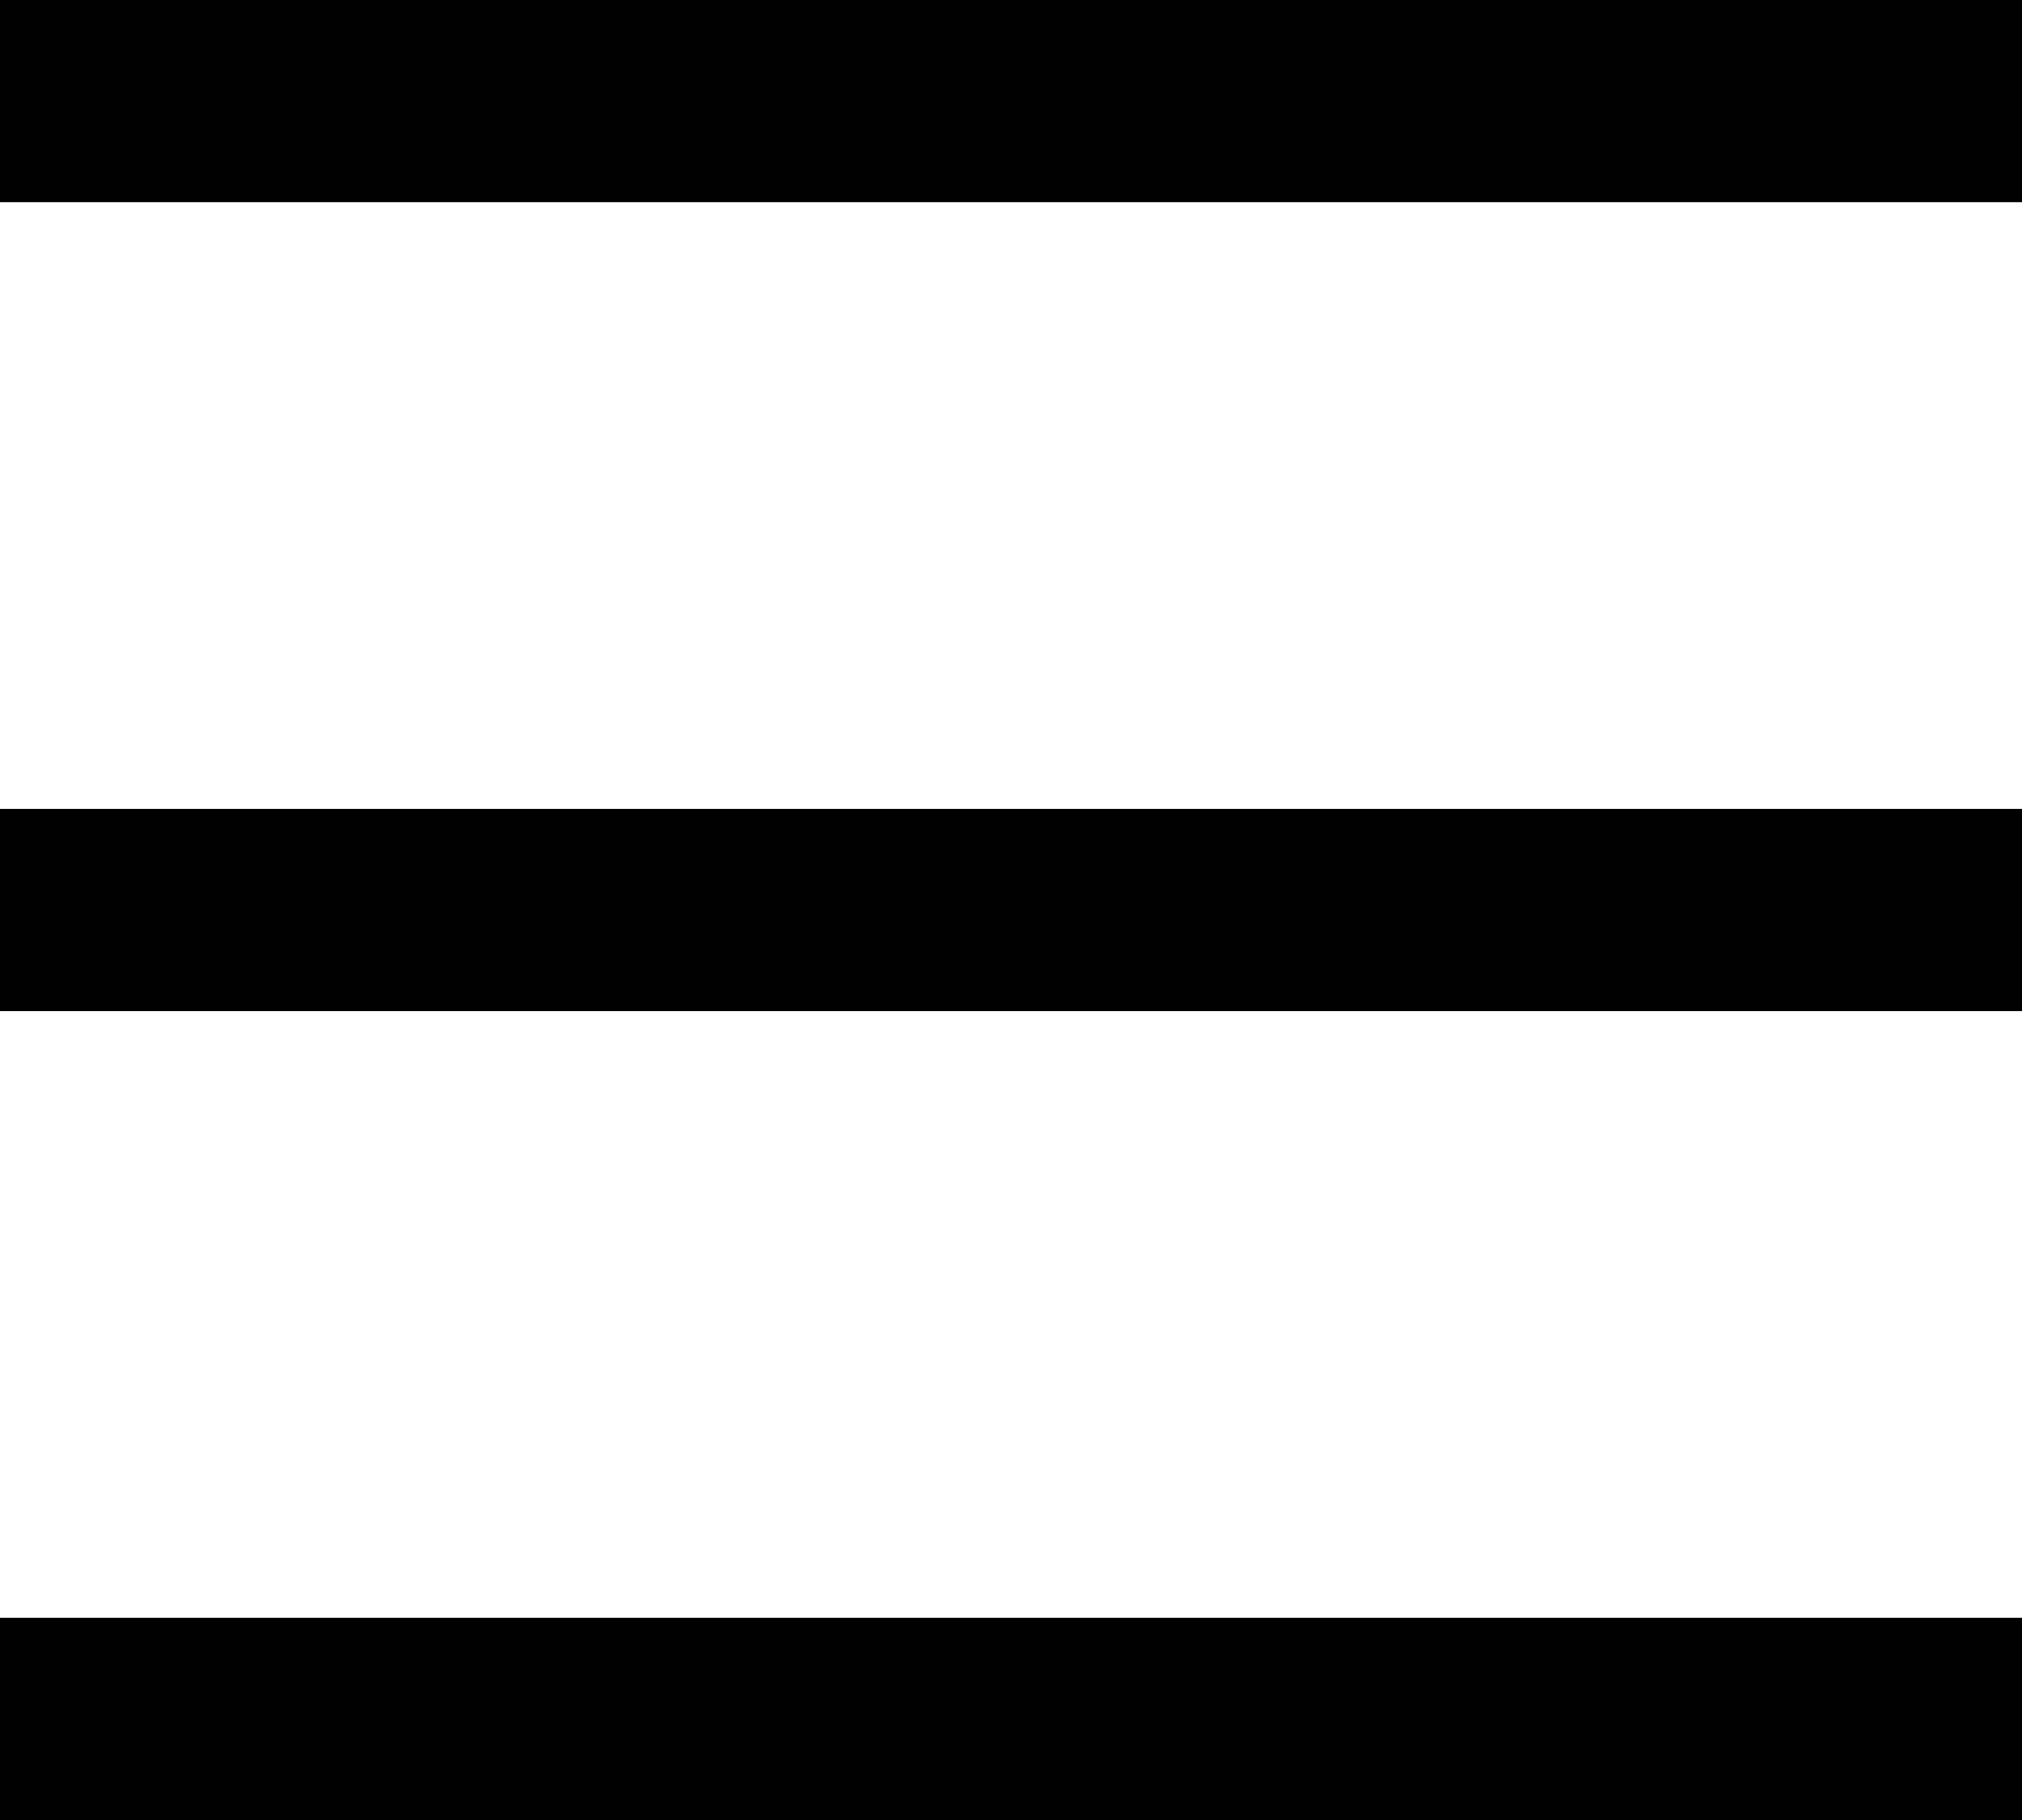
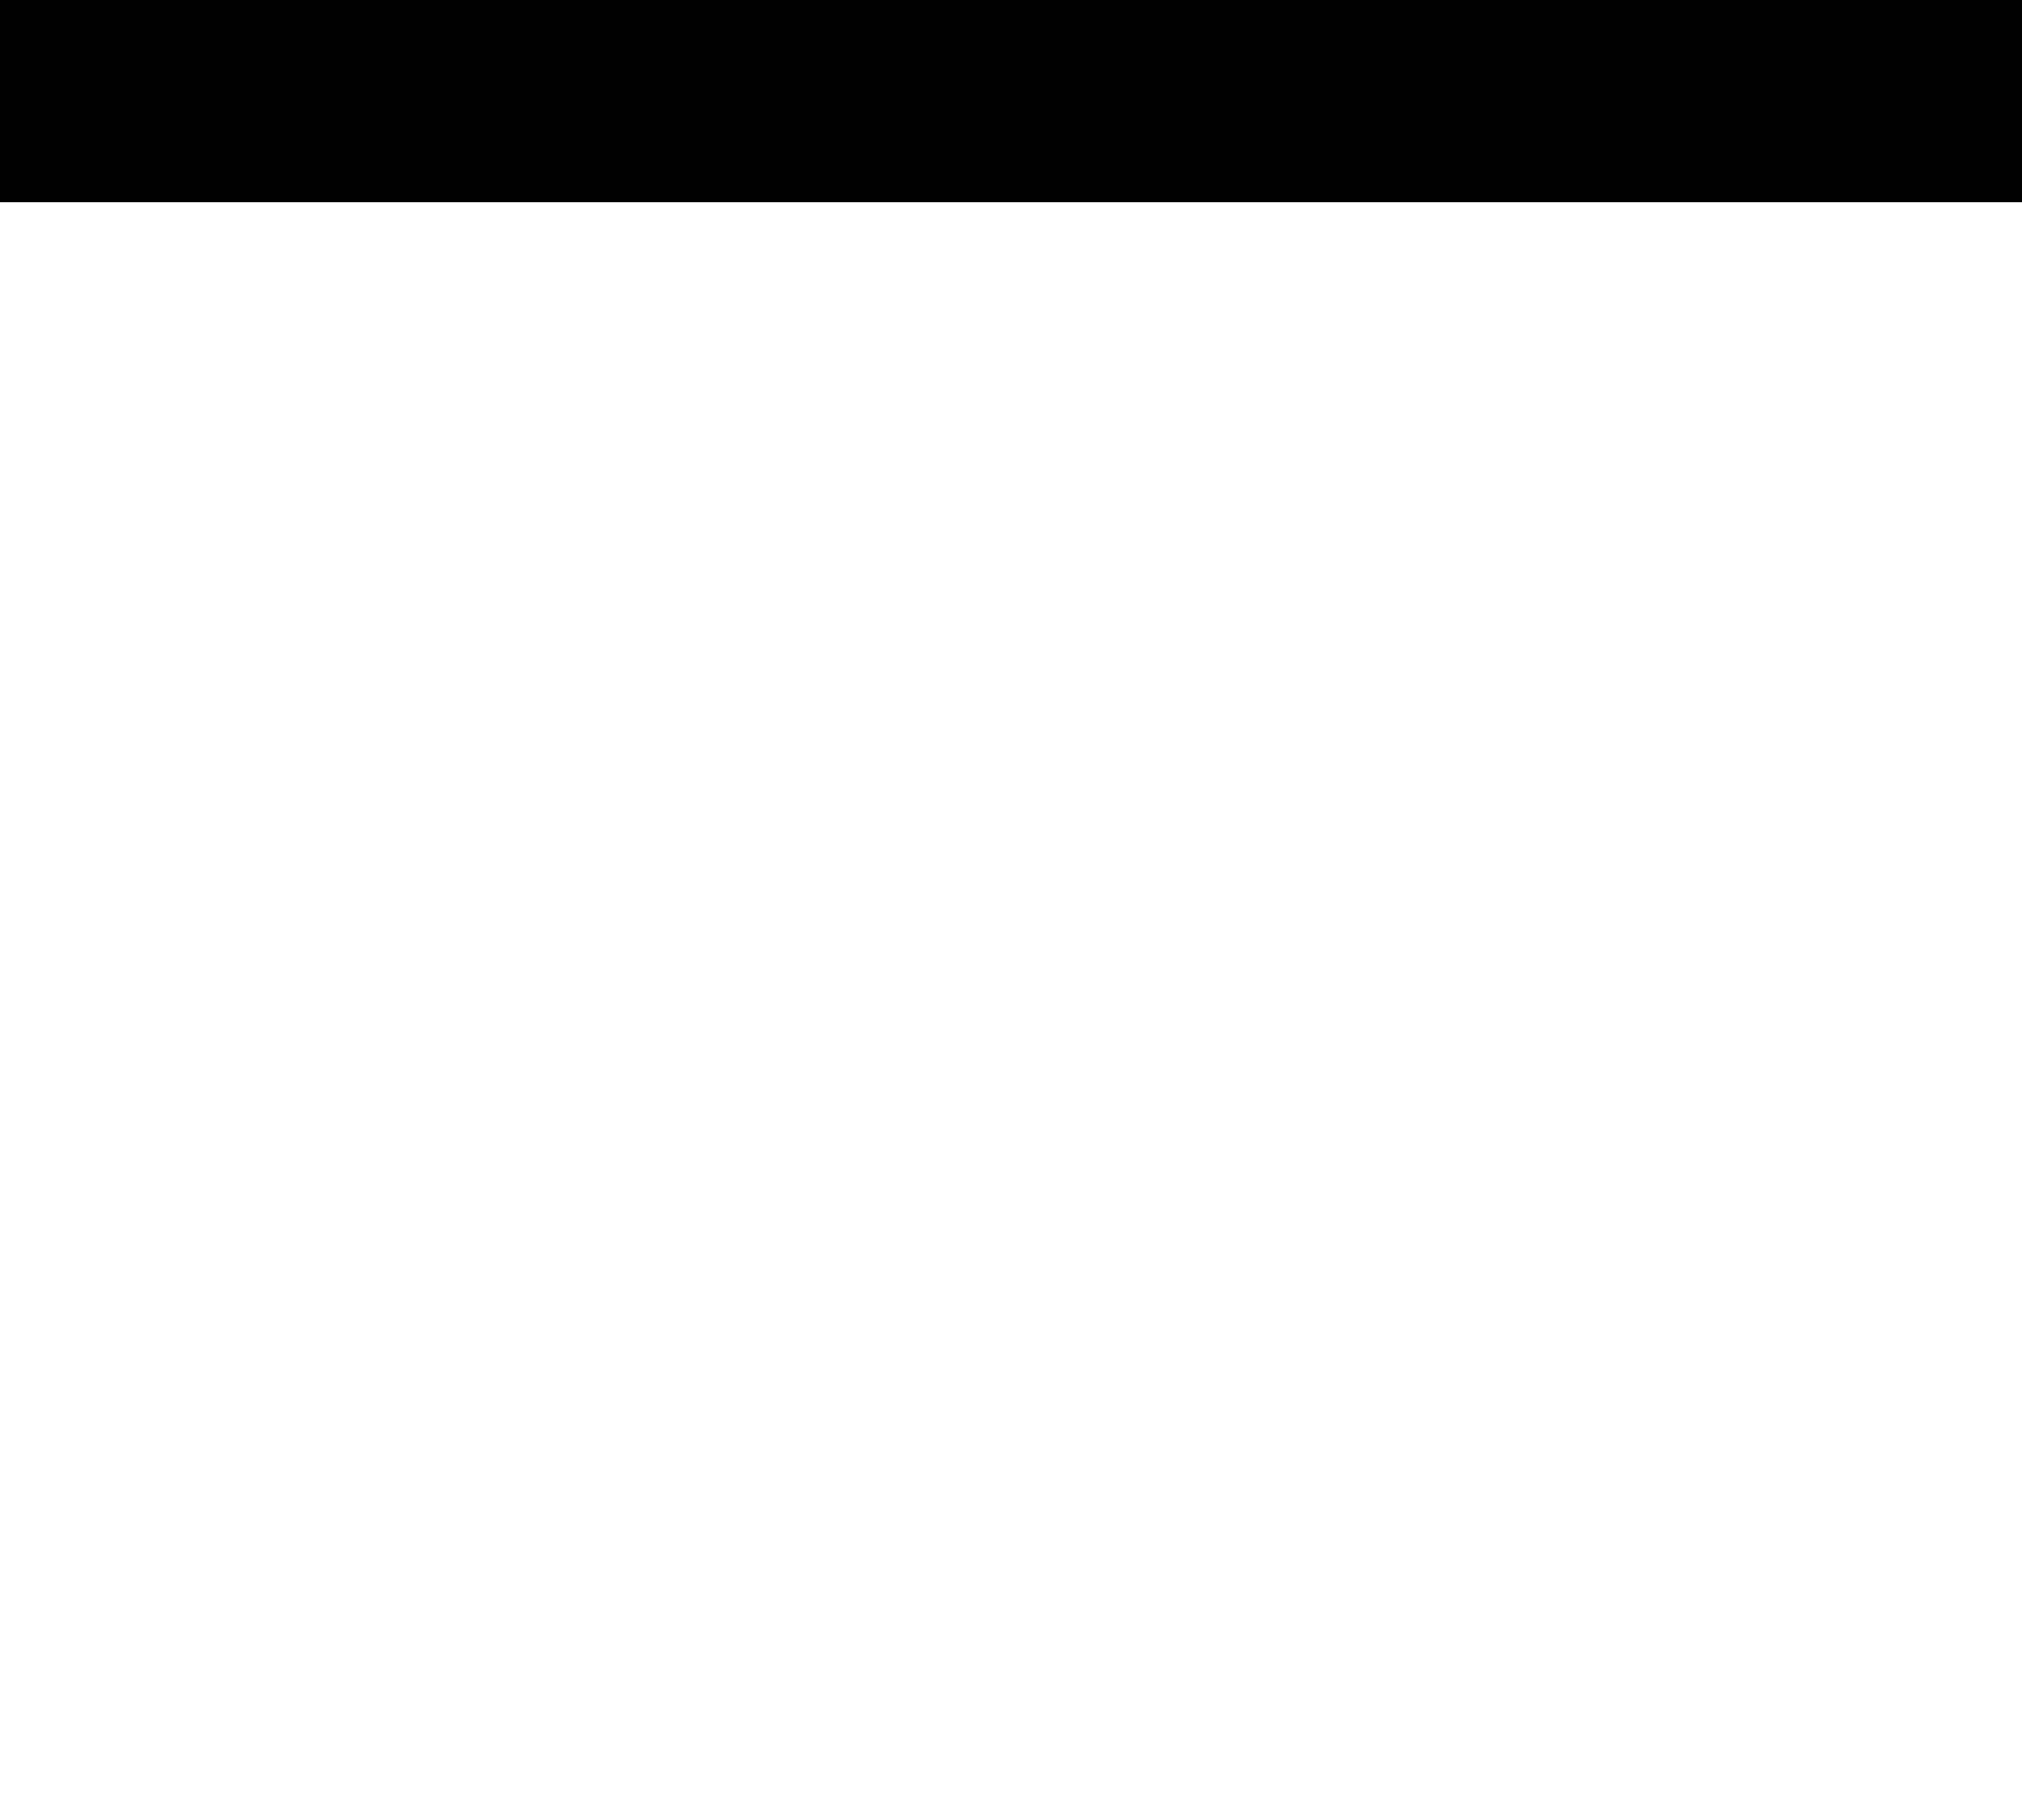
<svg xmlns="http://www.w3.org/2000/svg" width="10" height="9" viewBox="0 0 10 9">
  <defs>
    <style>
      .cls-1 {
        fill: #010101;
        fill-rule: evenodd;
      }
    </style>
  </defs>
-   <path id="Shape_1_copy_2" data-name="Shape 1 copy 2" class="cls-1" d="M127,69V68h10v1H127Z" transform="translate(-127 -60)" />
-   <path class="cls-1" d="M127,65V64h10v1H127Z" transform="translate(-127 -60)" />
  <path id="Shape_1_copy" data-name="Shape 1 copy" class="cls-1" d="M127,61V60h10v1H127Z" transform="translate(-127 -60)" />
</svg>